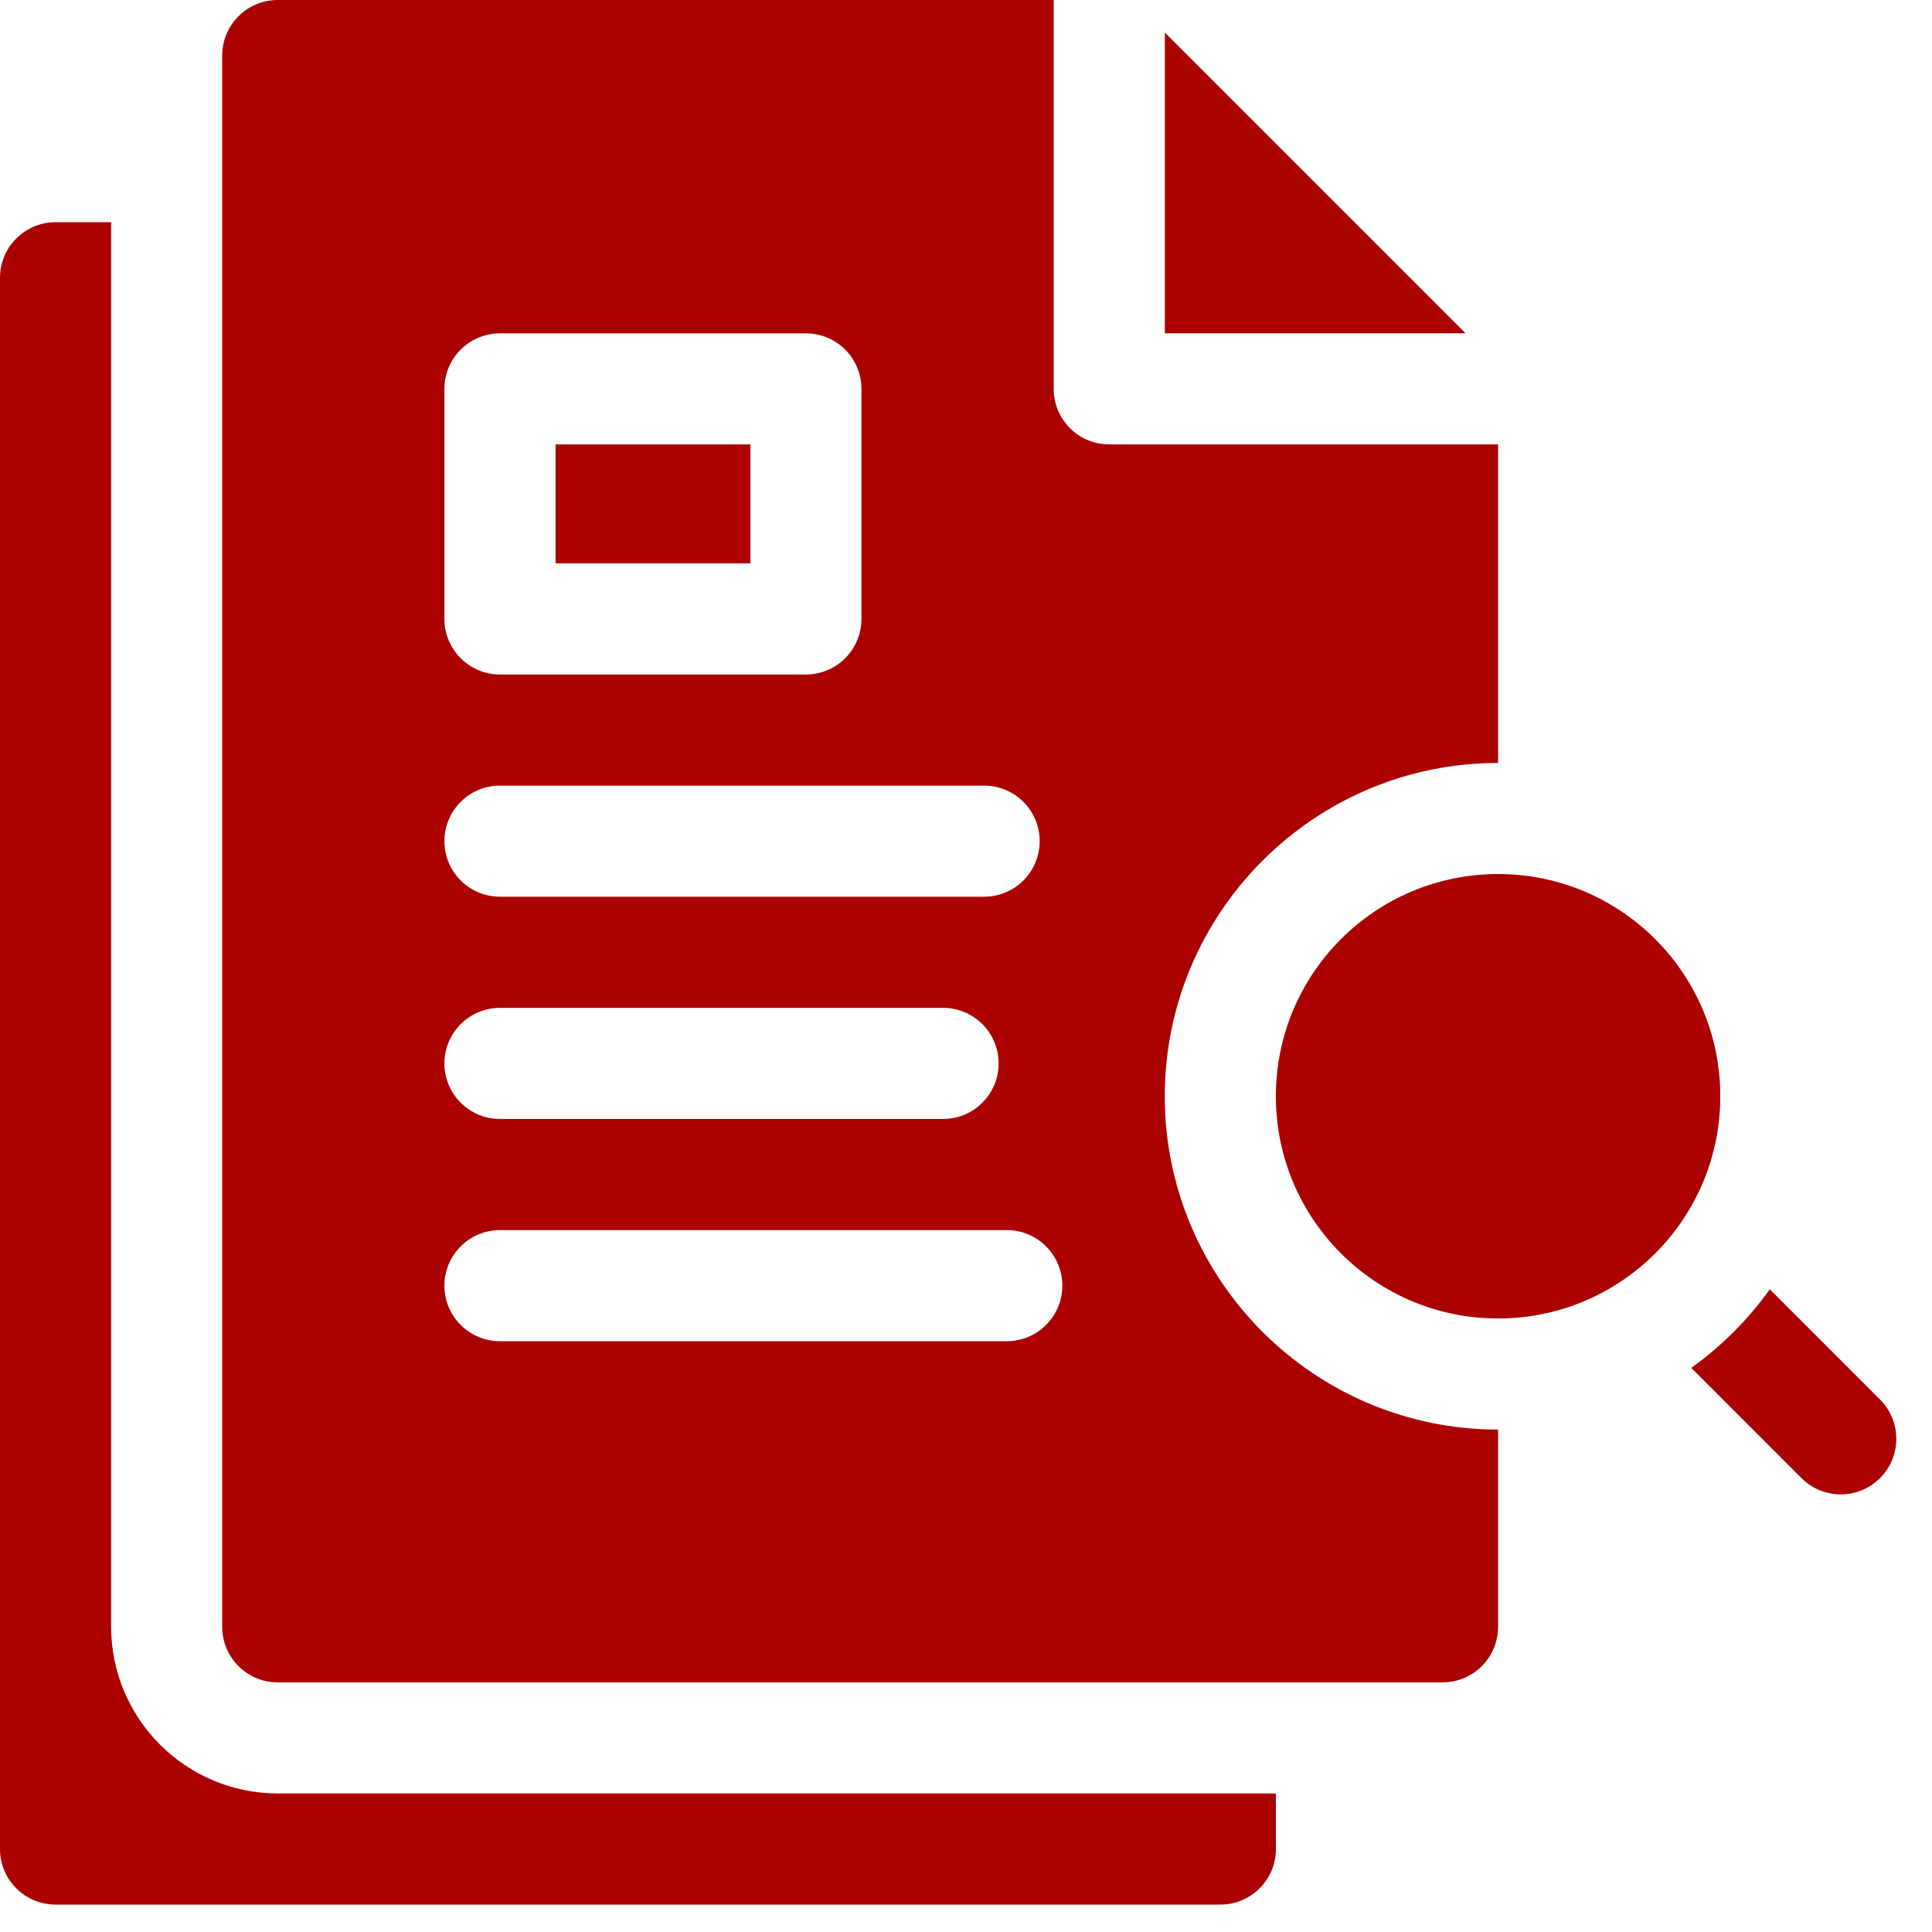
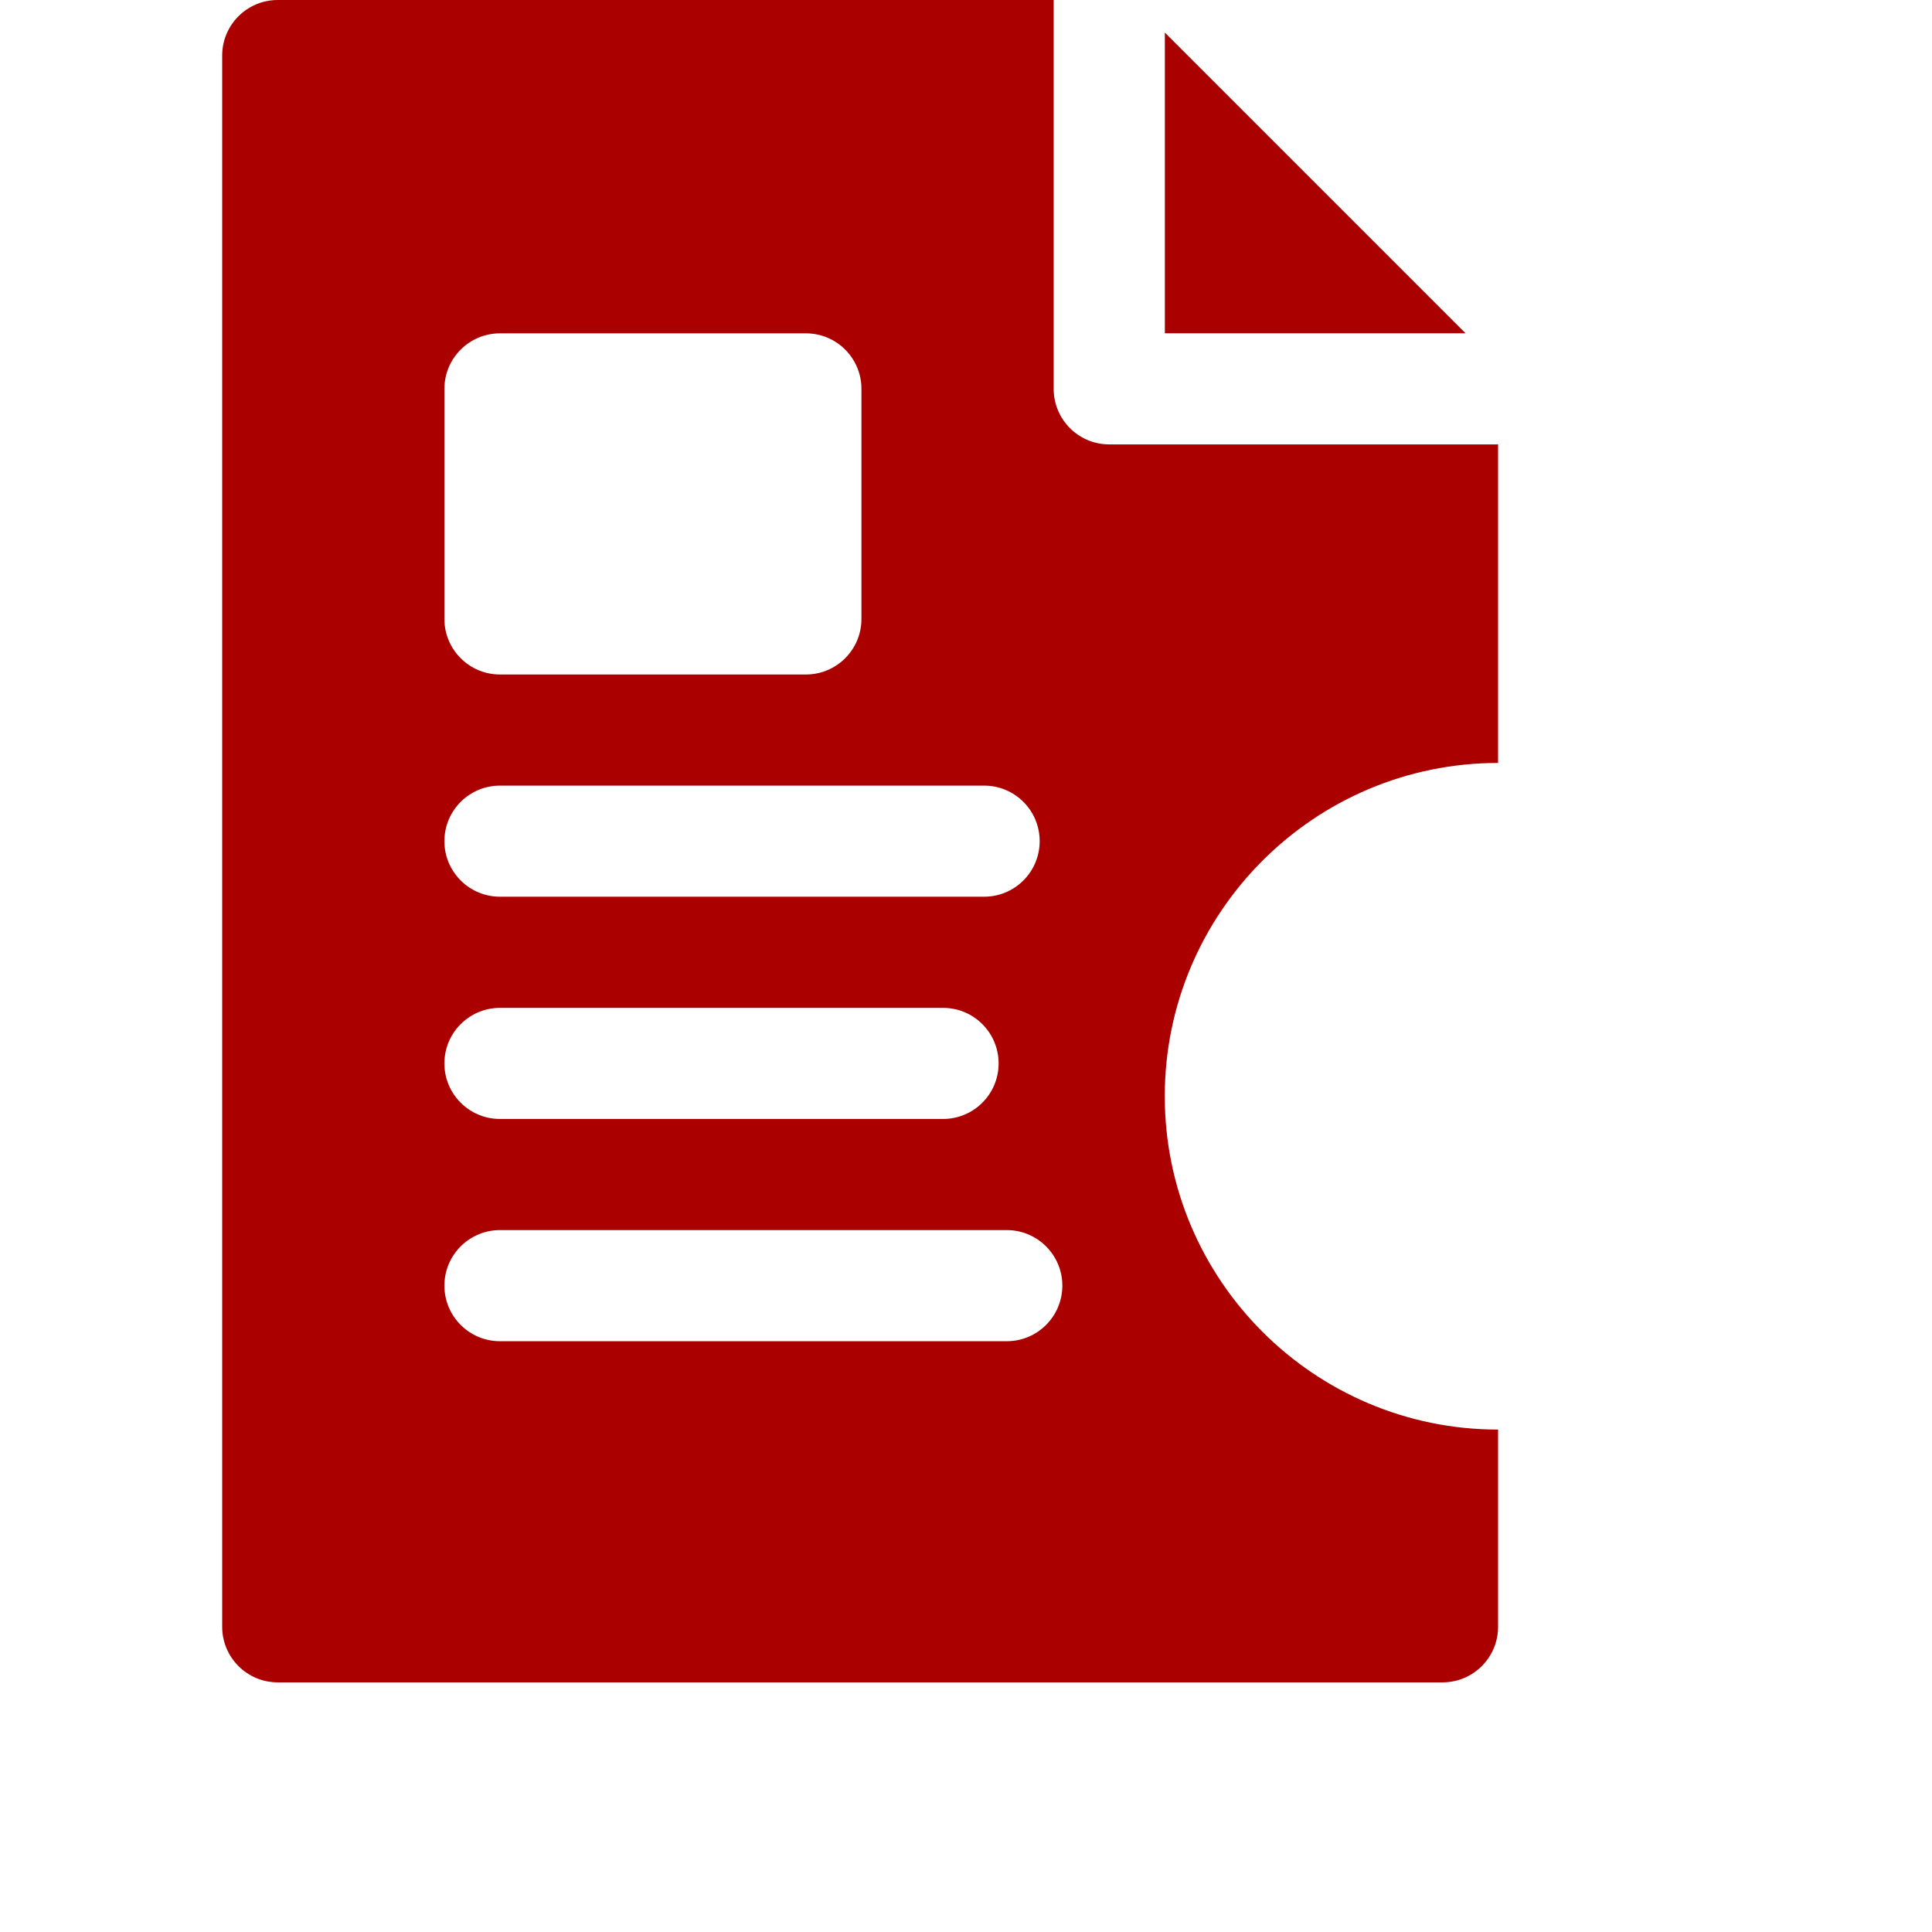
<svg xmlns="http://www.w3.org/2000/svg" width="52" height="52" viewBox="0 0 52 52" fill="none">
  <path d="M31.352 0.876V8.971H39.447L31.352 0.876Z" fill="#AB0000" />
-   <path d="M14.953 11.962H20.197V15.163H14.953V11.962Z" fill="#AB0000" />
-   <path d="M2.991 43.785V5.981H1.495C0.669 5.981 0 6.651 0 7.477V49.767C0 50.593 0.669 51.262 1.495 51.262H32.846C33.671 51.262 34.341 50.593 34.341 49.767V48.271H7.477C5.003 48.271 2.991 46.259 2.991 43.785Z" fill="#AB0000" />
-   <path d="M40.321 35.487C43.624 35.487 46.302 32.809 46.302 29.506C46.302 26.203 43.624 23.525 40.321 23.525C37.018 23.525 34.34 26.203 34.34 29.506C34.34 32.809 37.018 35.487 40.321 35.487Z" fill="#AB0000" />
  <path d="M31.35 29.506C31.35 24.559 35.374 20.535 40.321 20.535V11.961H29.855C29.029 11.961 28.36 11.292 28.36 10.466V0H7.476C6.65 0 5.98 0.669 5.98 1.495V43.785C5.98 44.611 6.65 45.281 7.476 45.281H38.826C39.652 45.281 40.321 44.611 40.321 43.785V38.477C35.374 38.477 31.35 34.453 31.35 29.506ZM11.961 10.467C11.961 9.641 12.631 8.972 13.457 8.972H21.691C22.517 8.972 23.186 9.641 23.186 10.467V16.659C23.186 17.484 22.517 18.154 21.691 18.154H13.457C12.631 18.154 11.961 17.484 11.961 16.659V10.467ZM13.457 21.145H26.488C27.314 21.145 27.983 21.814 27.983 22.64C27.983 23.466 27.314 24.135 26.488 24.135H13.457C12.631 24.135 11.961 23.466 11.961 22.64C11.961 21.814 12.631 21.145 13.457 21.145ZM13.457 27.127H25.383C26.209 27.127 26.878 27.796 26.878 28.622C26.878 29.448 26.209 30.117 25.383 30.117H13.457C12.631 30.117 11.961 29.448 11.961 28.622C11.961 27.796 12.631 27.127 13.457 27.127ZM27.098 36.099H13.457C12.631 36.099 11.961 35.429 11.961 34.603C11.961 33.778 12.631 33.108 13.457 33.108H27.098C27.923 33.108 28.593 33.778 28.593 34.603C28.593 35.429 27.923 36.099 27.098 36.099Z" fill="#AB0000" />
-   <path d="M50.601 37.668L47.634 34.701C47.052 35.518 46.336 36.233 45.52 36.816L48.486 39.783C48.778 40.075 49.161 40.221 49.544 40.221C49.926 40.221 50.309 40.075 50.601 39.783C51.185 39.199 51.185 38.252 50.601 37.668Z" fill="#AB0000" />
</svg>